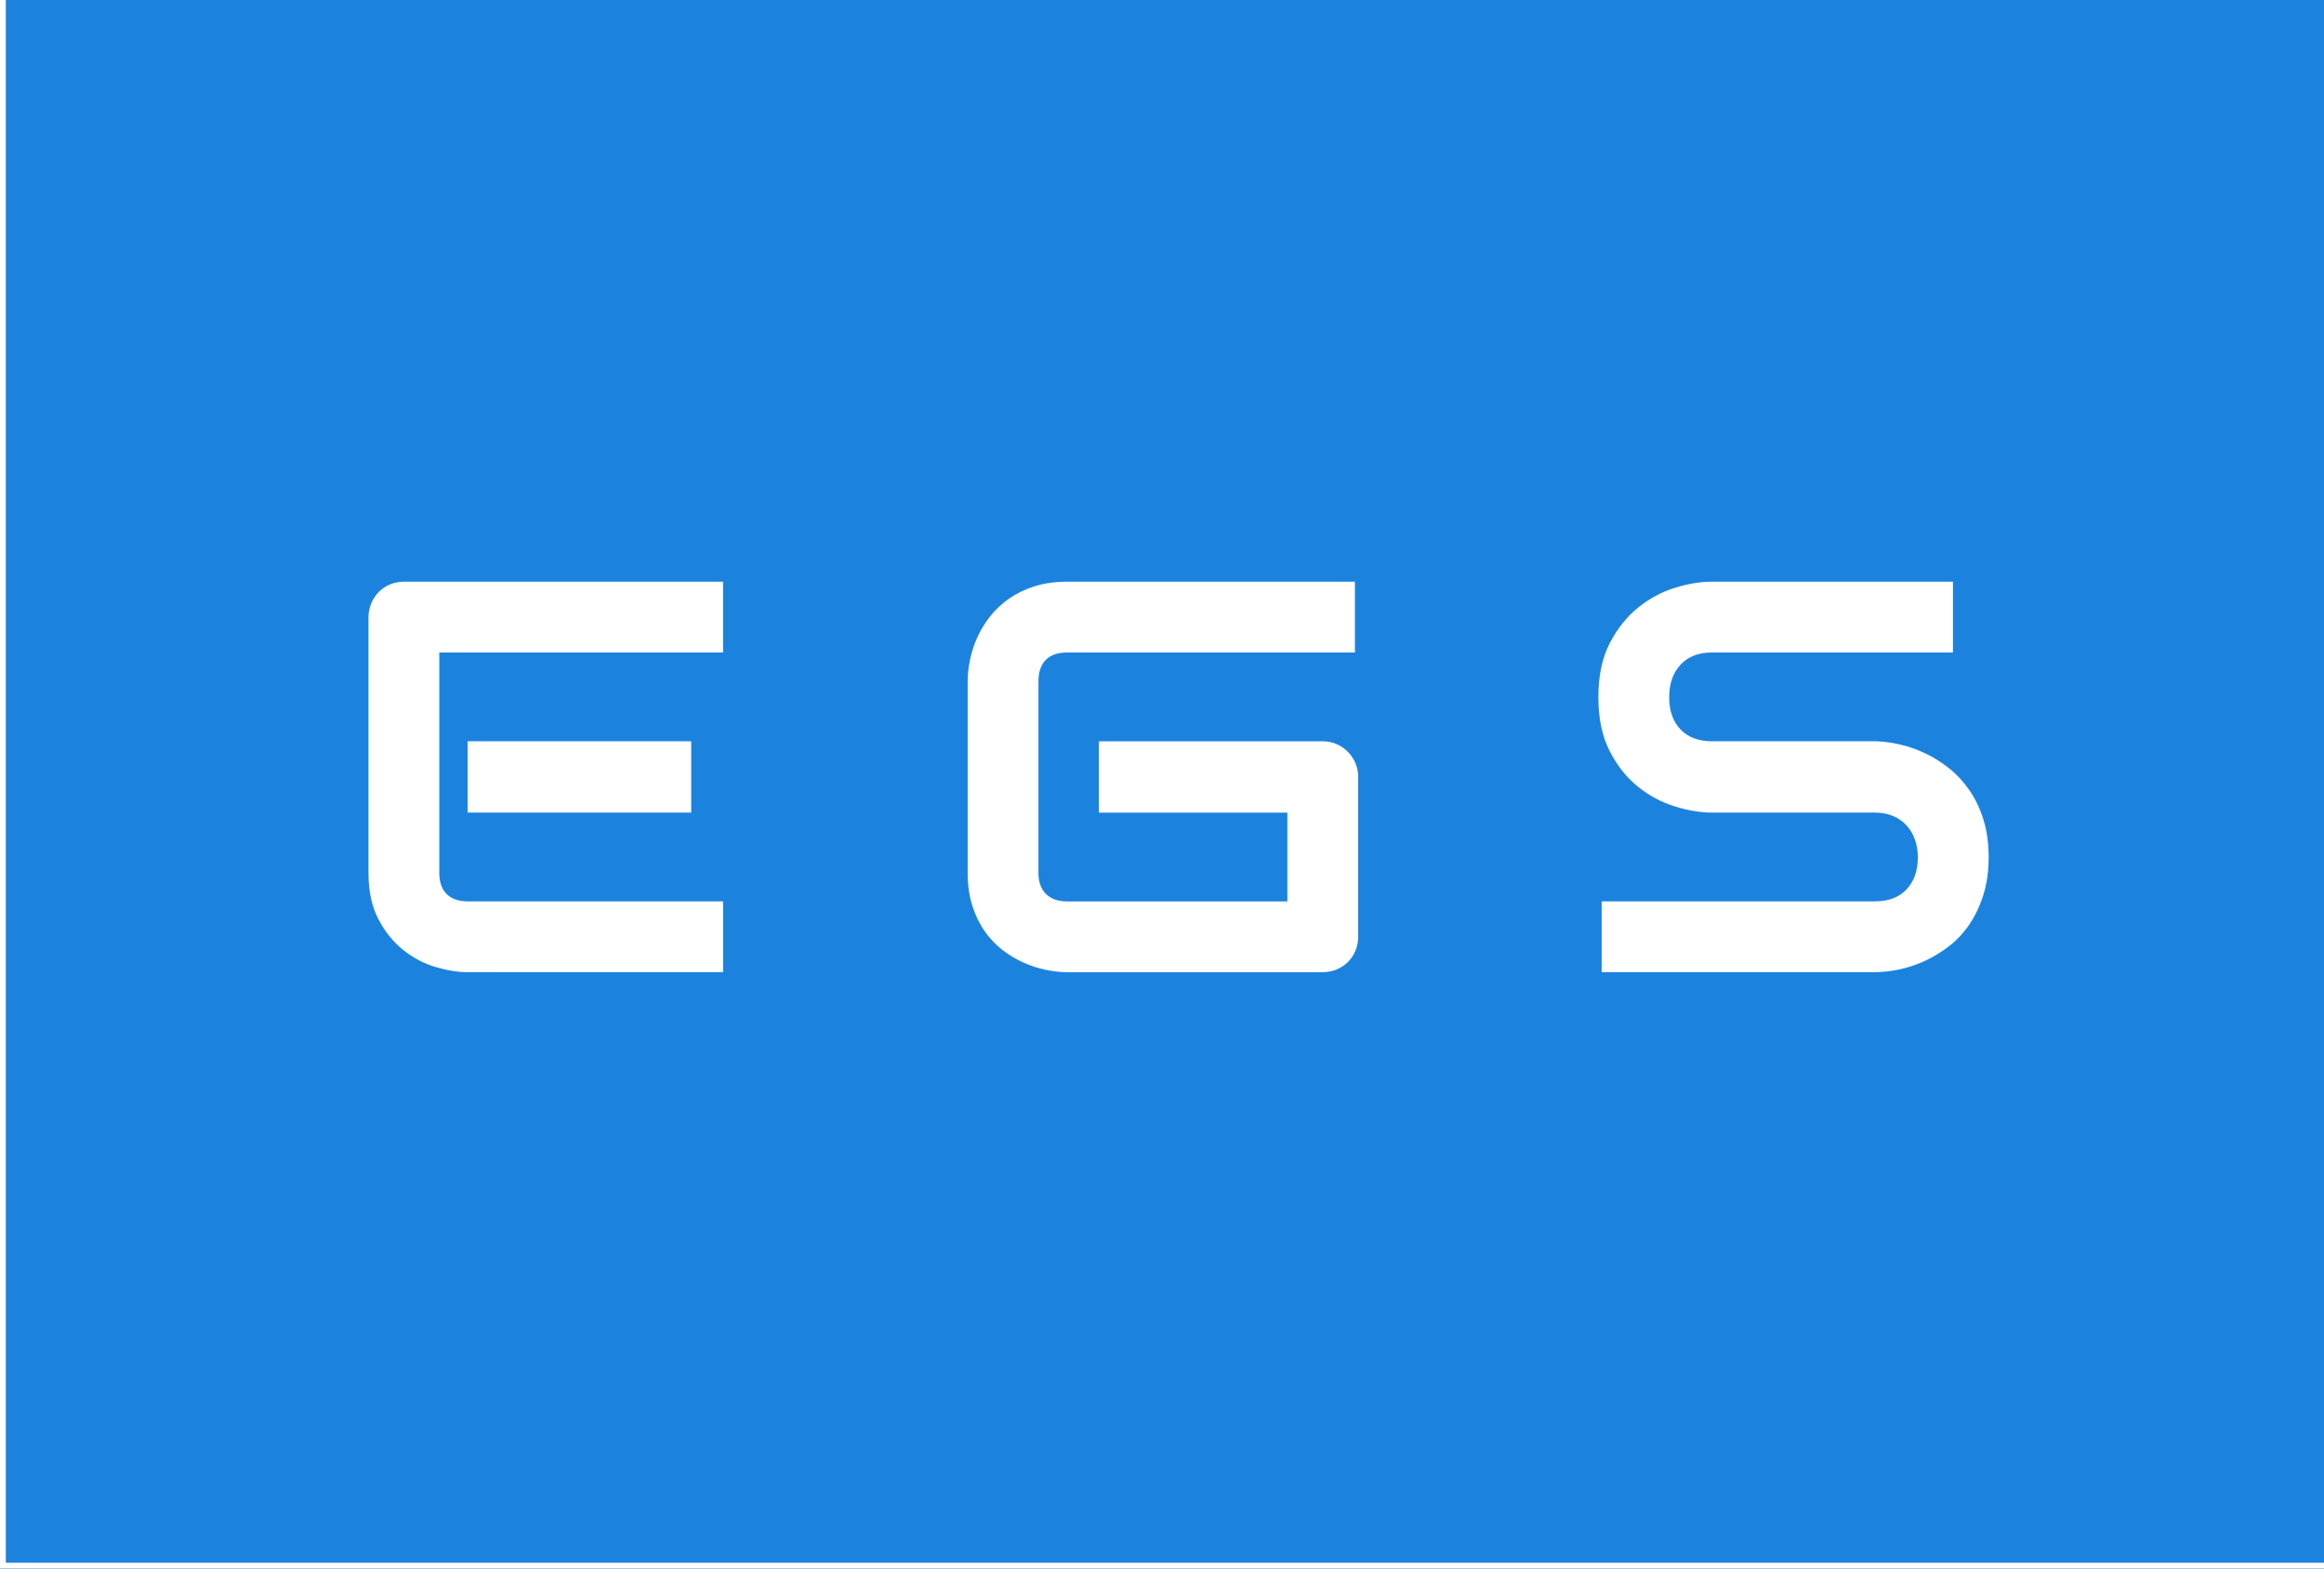
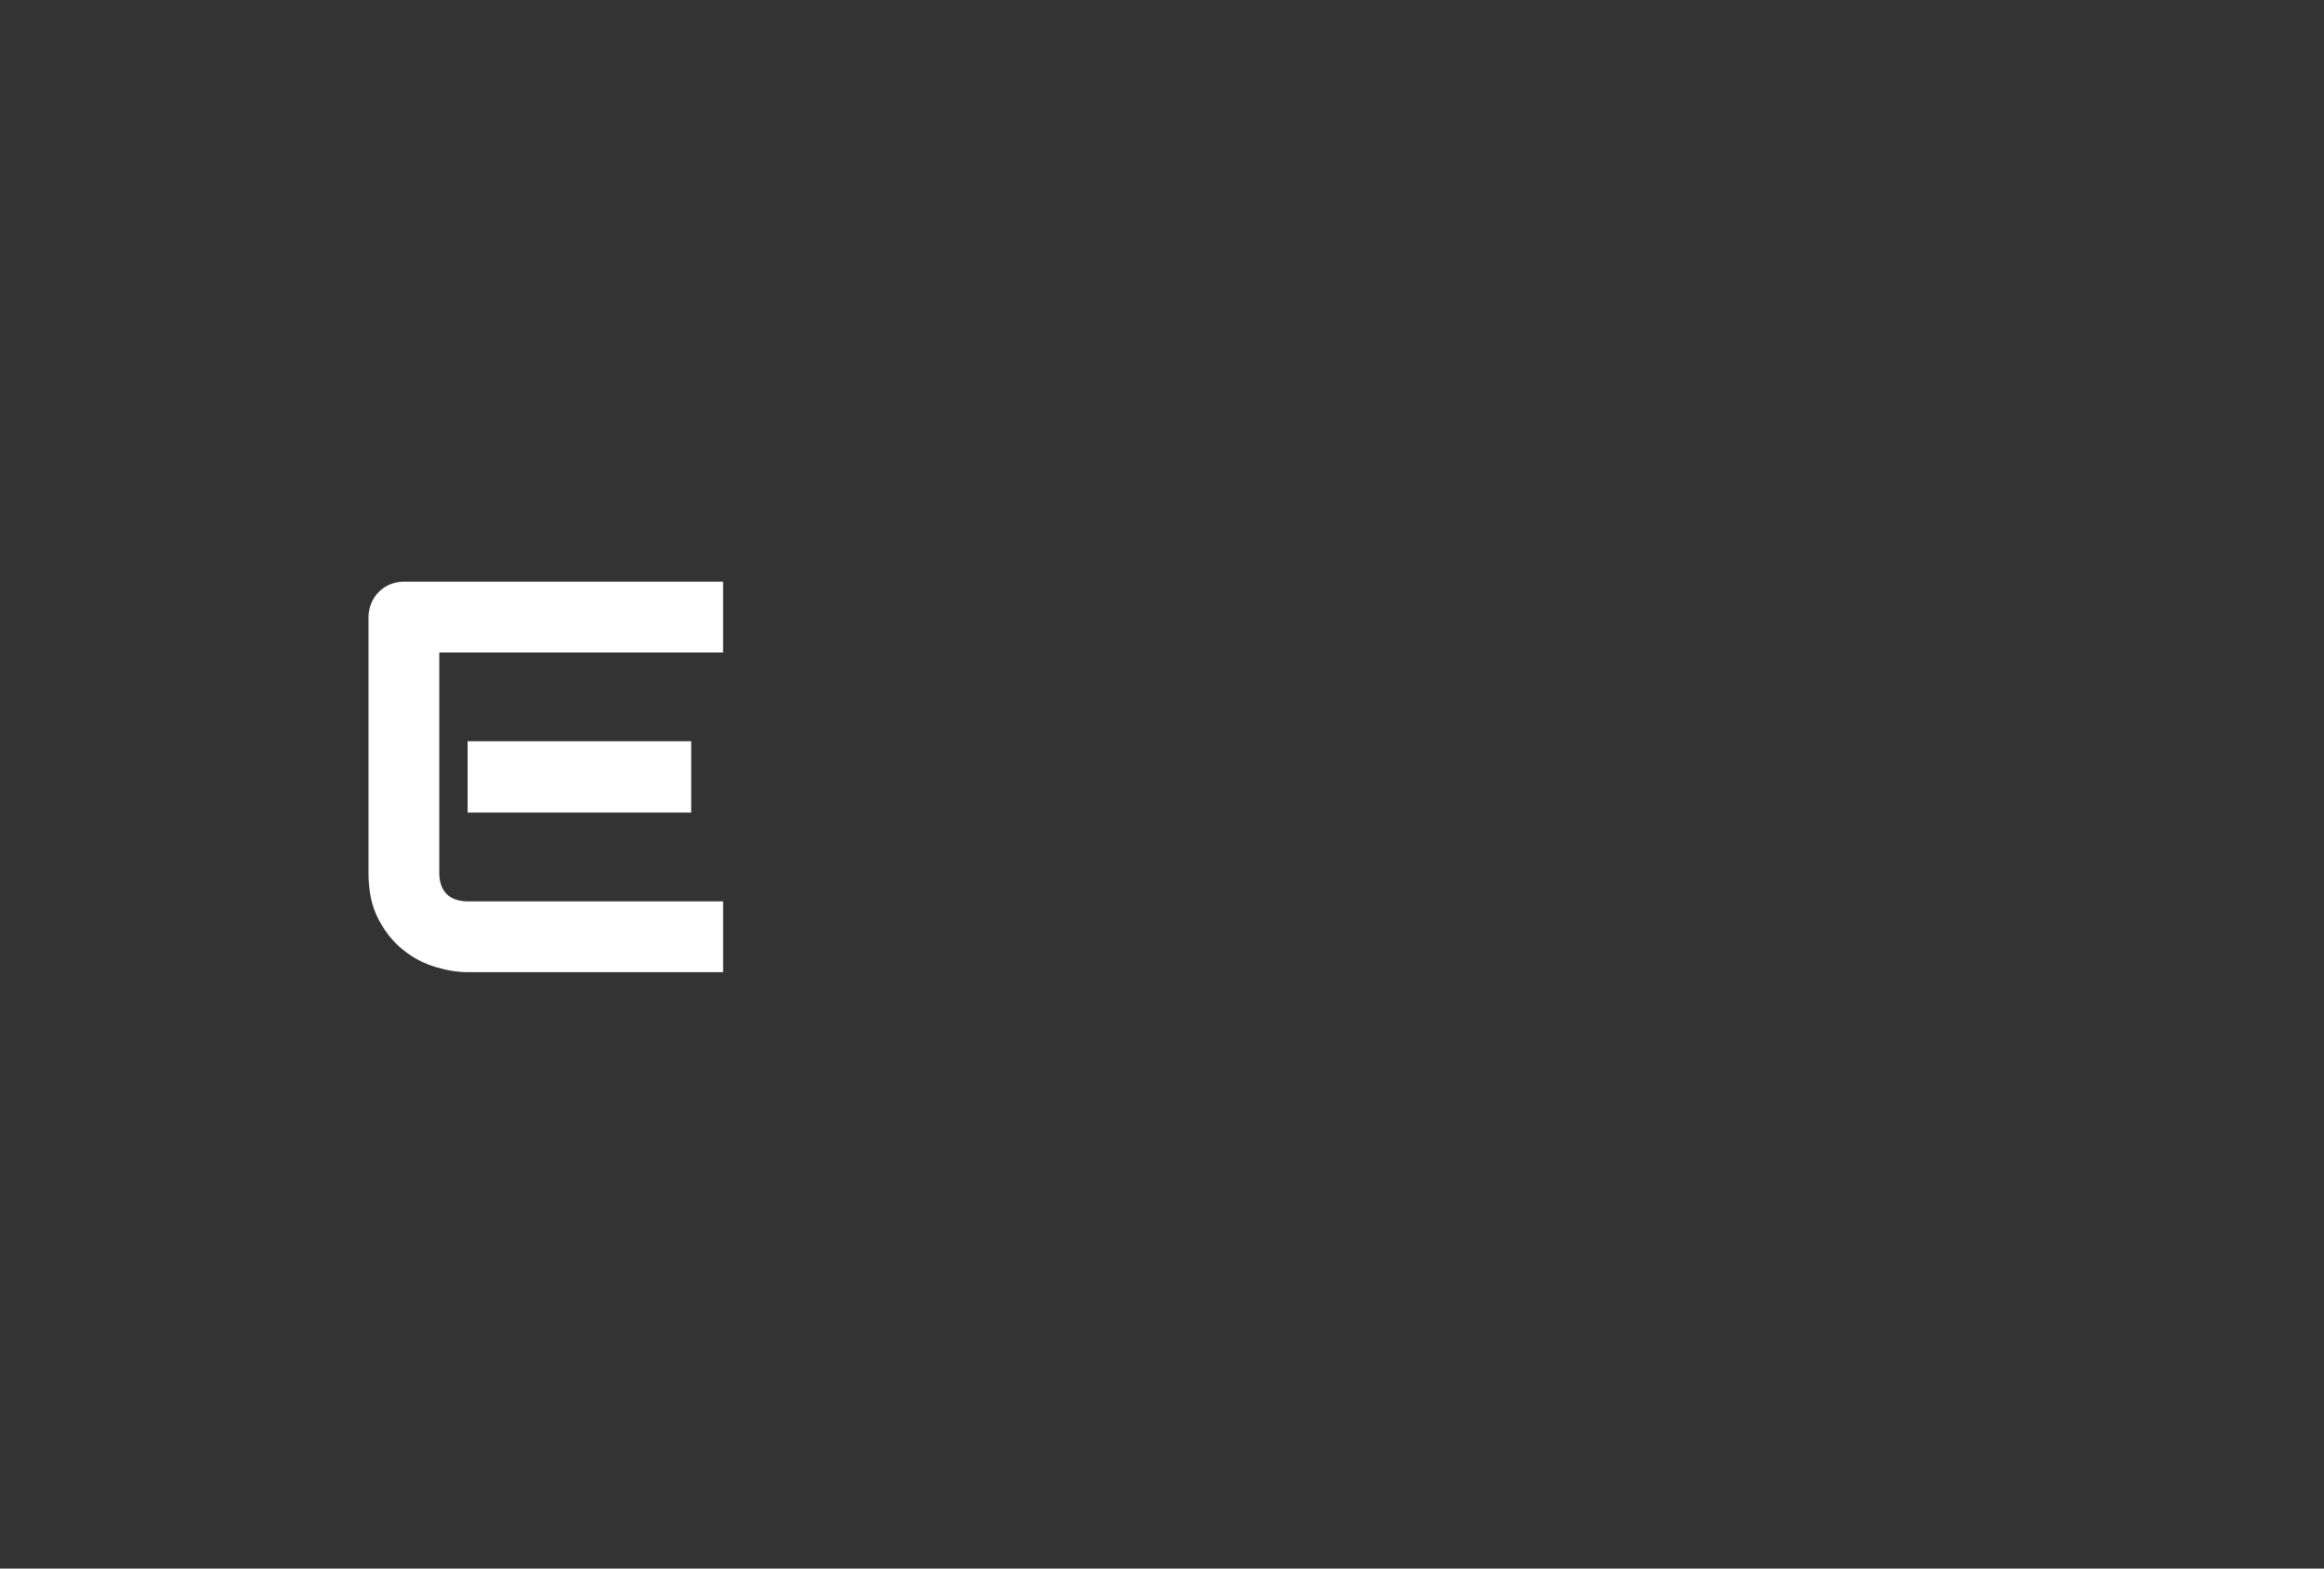
<svg xmlns="http://www.w3.org/2000/svg" version="1.1" id="Layer_1" x="0px" y="0px" width="200px" height="135px" viewBox="0 0 200 135" enable-background="new 0 0 200 135" xml:space="preserve">
  <rect x="0" y="0" width="200" height="135" fill="#333333" stroke="none" />
-   <rect y="-4" fill="#1B83DE" stroke="#FFFFFF" stroke-miterlimit="10" width="205" height="139" />
  <g>
    <path fill="#FFFFFF" d="M62.227,83.672H40.242c-0.844,0-1.766-0.148-2.766-0.445s-1.926-0.785-2.777-1.465   s-1.563-1.563-2.133-2.648s-0.855-2.418-0.855-3.996V53.133c0-0.422,0.078-0.82,0.234-1.195s0.371-0.703,0.645-0.984   s0.598-0.5,0.973-0.656s0.781-0.234,1.219-0.234h27.445v6.094H37.805v18.961c0,0.797,0.211,1.406,0.633,1.828   s1.039,0.633,1.852,0.633h21.938V83.672z M59.484,69.938H40.242v-6.141h19.242V69.938z" />
-     <path fill="#FFFFFF" d="M116.883,80.602c0,0.438-0.078,0.844-0.234,1.219s-0.371,0.699-0.645,0.973s-0.598,0.488-0.973,0.645   s-0.781,0.234-1.219,0.234H91.828c-0.563,0-1.168-0.066-1.816-0.199s-1.289-0.34-1.922-0.621s-1.238-0.645-1.816-1.09   s-1.09-0.984-1.535-1.617s-0.801-1.367-1.066-2.203s-0.398-1.777-0.398-2.824v-16.5c0-0.563,0.066-1.168,0.199-1.816   s0.34-1.289,0.621-1.922s0.648-1.238,1.102-1.816s0.996-1.09,1.629-1.535s1.363-0.801,2.191-1.066s1.766-0.398,2.813-0.398h24.773   v6.094H91.828c-0.797,0-1.406,0.211-1.828,0.633s-0.633,1.047-0.633,1.875v16.453c0,0.781,0.215,1.387,0.645,1.816   s1.035,0.645,1.816,0.645h18.961v-7.641H94.57v-6.141h19.242c0.438,0,0.844,0.082,1.219,0.246s0.699,0.387,0.973,0.668   s0.488,0.605,0.645,0.973s0.234,0.762,0.234,1.184V80.602z" />
-     <path fill="#FFFFFF" d="M171.141,73.781c0,1.203-0.152,2.285-0.457,3.246s-0.707,1.809-1.207,2.543s-1.086,1.359-1.758,1.875   s-1.367,0.938-2.086,1.266s-1.449,0.57-2.191,0.727s-1.441,0.234-2.098,0.234h-23.508v-6.094h23.508   c1.172,0,2.082-0.344,2.73-1.031s0.973-1.609,0.973-2.766c0-0.563-0.086-1.078-0.258-1.547s-0.418-0.875-0.738-1.219   s-0.711-0.609-1.172-0.797s-0.973-0.281-1.535-0.281h-14.016c-0.984,0-2.047-0.176-3.188-0.527s-2.199-0.918-3.176-1.699   s-1.789-1.805-2.438-3.07s-0.973-2.813-0.973-4.641s0.324-3.371,0.973-4.629s1.461-2.281,2.438-3.07s2.035-1.359,3.176-1.711   s2.203-0.527,3.188-0.527h20.742v6.094h-20.742c-1.156,0-2.059,0.352-2.707,1.055s-0.973,1.633-0.973,2.789   c0,1.172,0.324,2.098,0.973,2.777s1.551,1.02,2.707,1.02h14.016h0.047c0.656,0.016,1.352,0.105,2.086,0.27s1.465,0.418,2.191,0.762   s1.418,0.777,2.074,1.301s1.238,1.152,1.746,1.887s0.91,1.578,1.207,2.531S171.141,72.578,171.141,73.781z" />
  </g>
</svg>